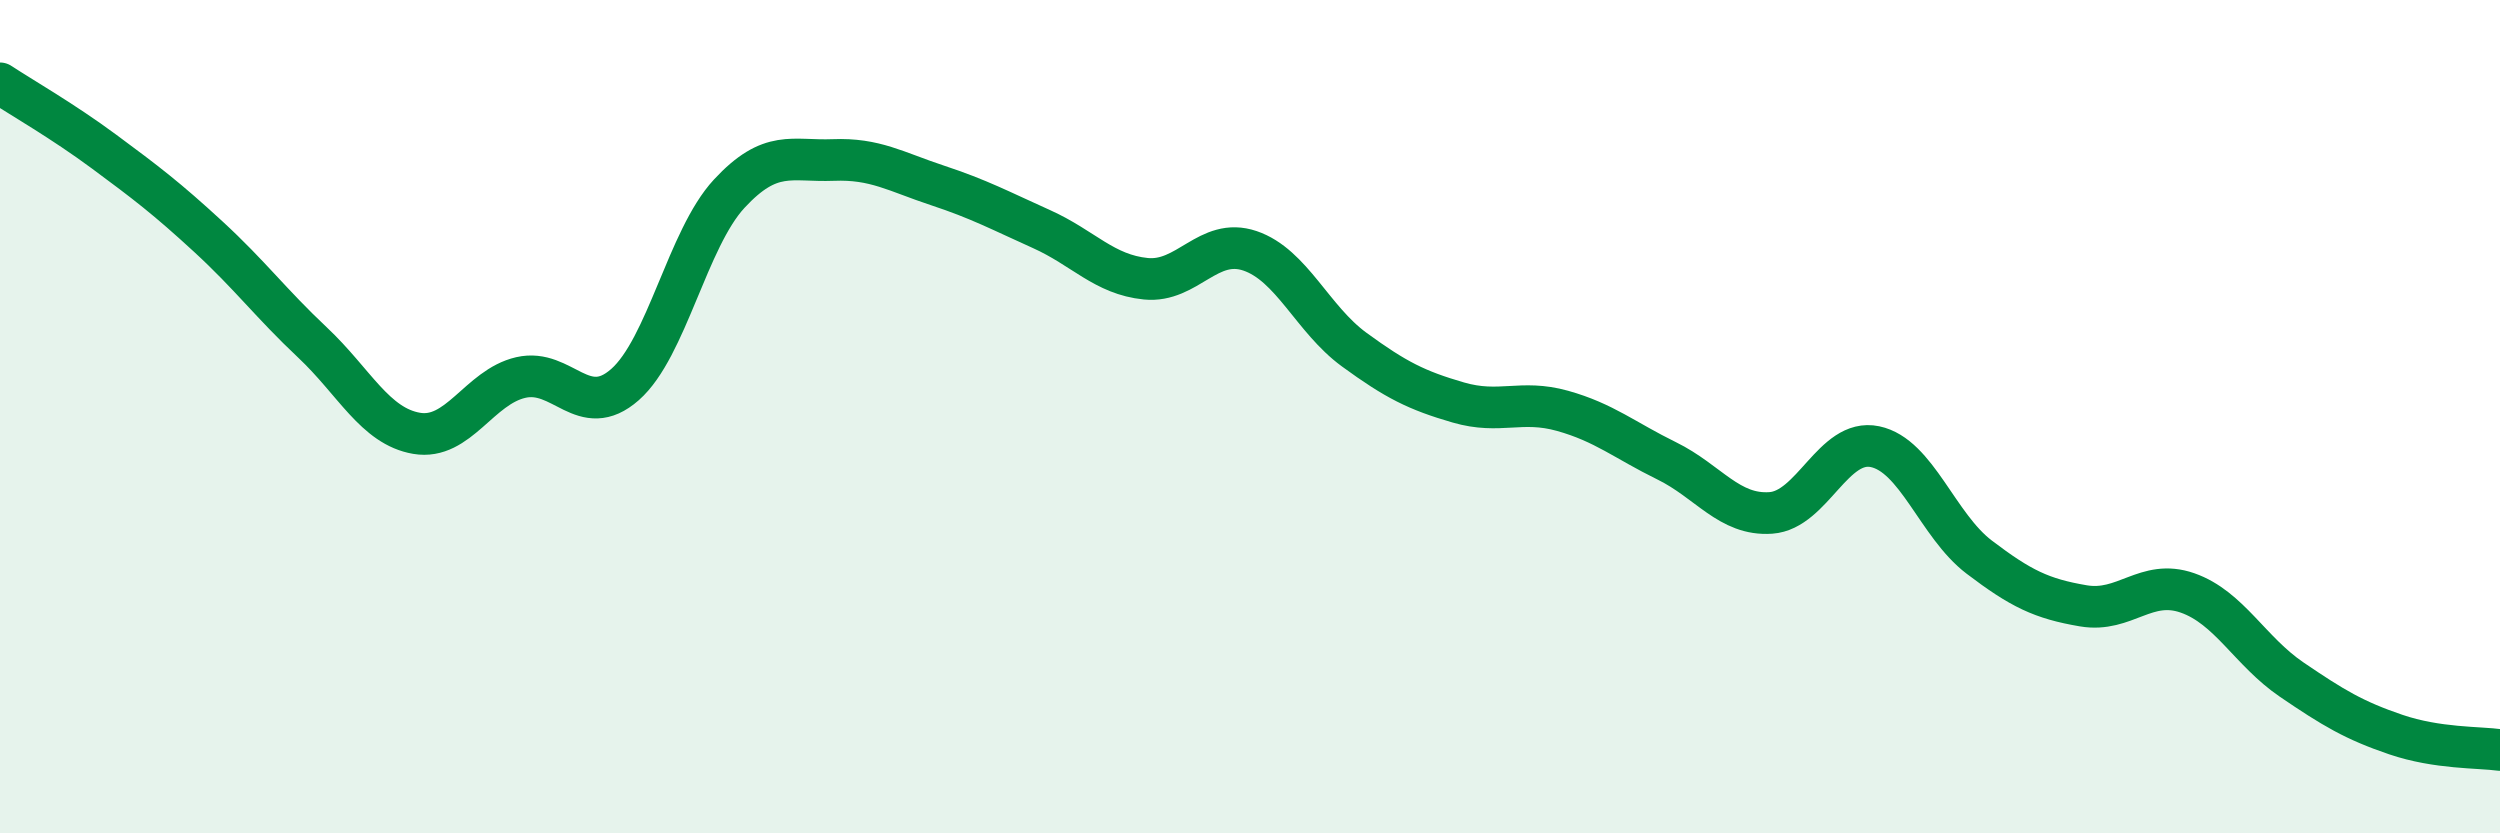
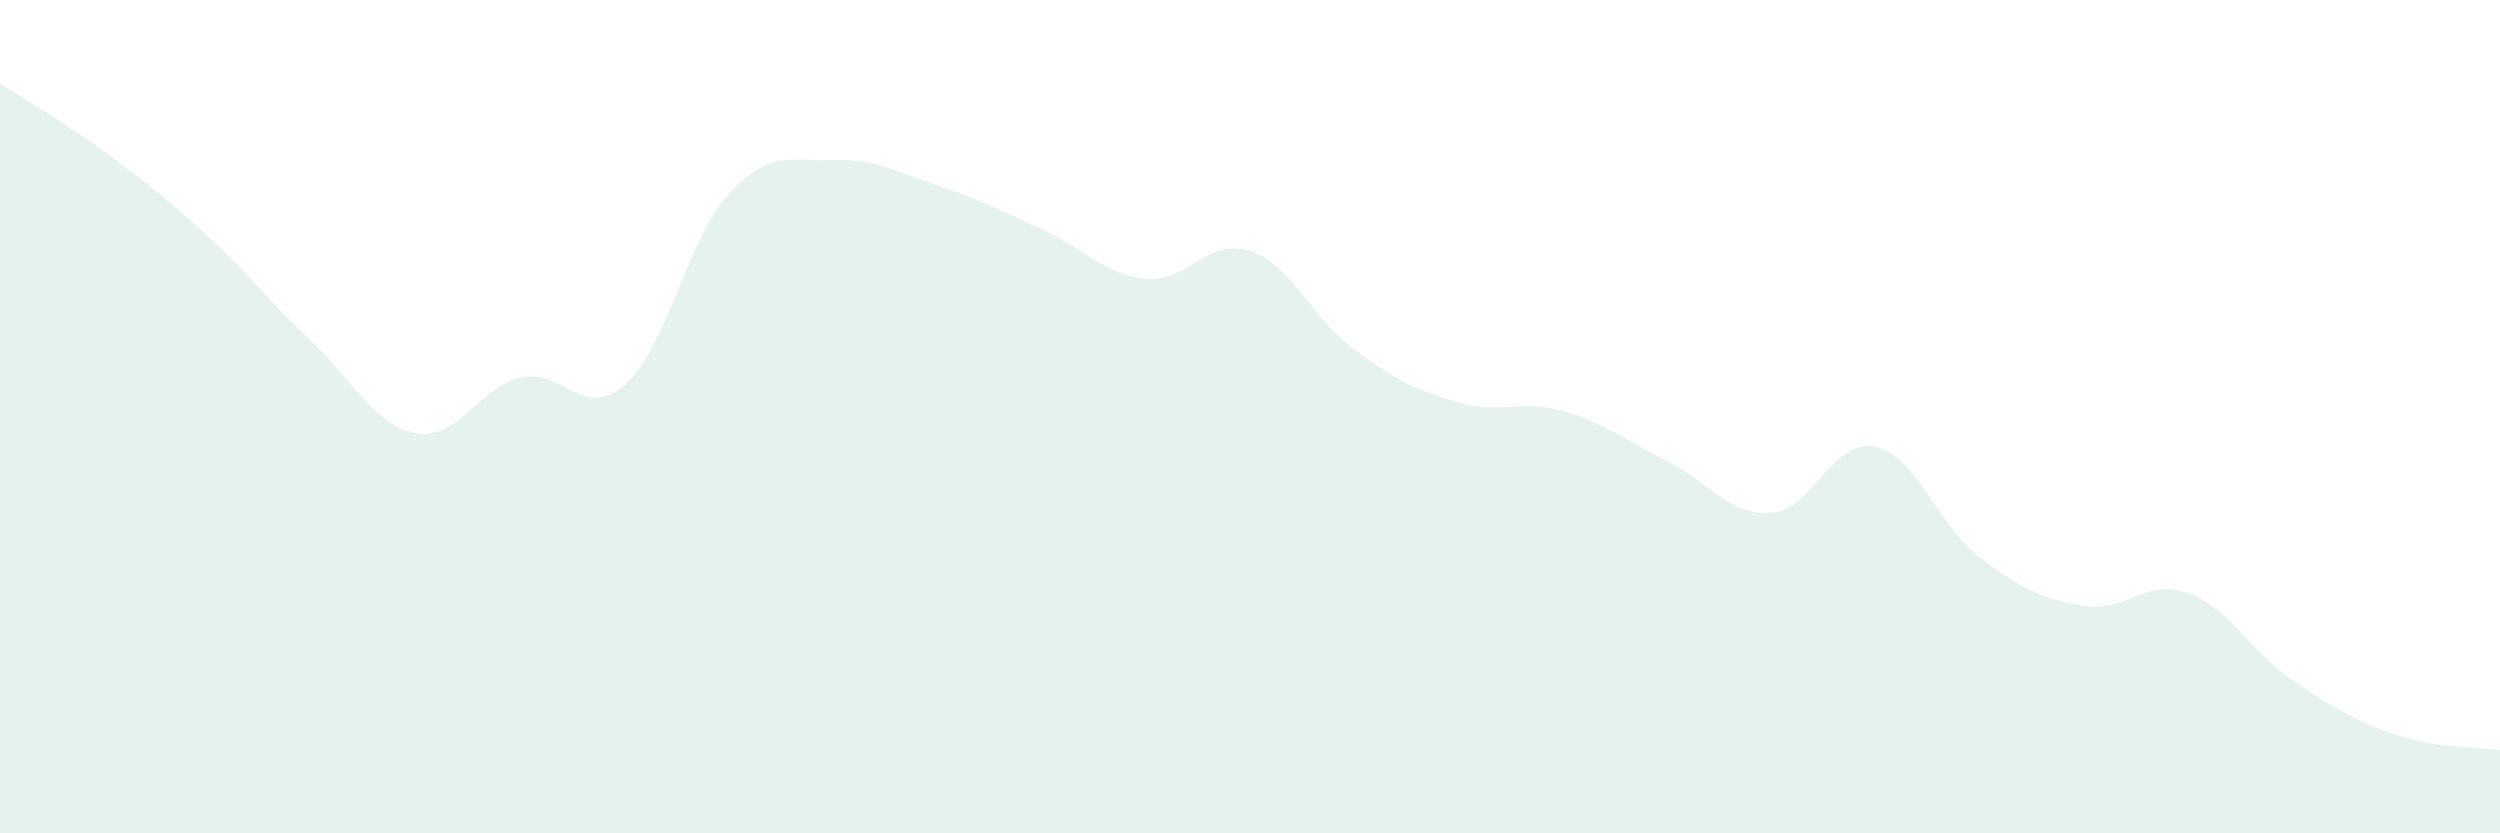
<svg xmlns="http://www.w3.org/2000/svg" width="60" height="20" viewBox="0 0 60 20">
  <path d="M 0,2 C 0.5,2.33 1.5,2.9 2.5,3.64 C 3.5,4.38 4,4.76 5,5.68 C 6,6.6 6.5,7.28 7.5,8.22 C 8.5,9.16 9,10.23 10,10.4 C 11,10.57 11.5,9.29 12.5,9.06 C 13.5,8.83 14,10.11 15,9.23 C 16,8.35 16.5,5.73 17.5,4.65 C 18.5,3.57 19,3.88 20,3.84 C 21,3.8 21.5,4.12 22.5,4.45 C 23.5,4.78 24,5.05 25,5.5 C 26,5.95 26.5,6.59 27.5,6.69 C 28.5,6.79 29,5.68 30,6.02 C 31,6.36 31.5,7.66 32.5,8.39 C 33.5,9.12 34,9.37 35,9.66 C 36,9.95 36.5,9.58 37.5,9.86 C 38.5,10.14 39,10.57 40,11.06 C 41,11.55 41.5,12.38 42.5,12.31 C 43.5,12.24 44,10.51 45,10.72 C 46,10.93 46.5,12.61 47.5,13.37 C 48.5,14.13 49,14.37 50,14.54 C 51,14.71 51.5,13.88 52.5,14.23 C 53.5,14.58 54,15.63 55,16.31 C 56,16.99 56.5,17.29 57.5,17.63 C 58.5,17.97 59.5,17.93 60,18L60 20L0 20Z" fill="#008740" opacity="0.1" stroke-linecap="round" stroke-linejoin="round" />
-   <path d="M 0,2 C 0.5,2.33 1.5,2.9 2.5,3.64 C 3.5,4.38 4,4.76 5,5.68 C 6,6.6 6.5,7.28 7.5,8.22 C 8.5,9.16 9,10.23 10,10.4 C 11,10.57 11.5,9.29 12.5,9.06 C 13.5,8.83 14,10.11 15,9.23 C 16,8.35 16.5,5.73 17.5,4.65 C 18.5,3.57 19,3.88 20,3.84 C 21,3.8 21.5,4.12 22.5,4.45 C 23.5,4.78 24,5.05 25,5.5 C 26,5.95 26.5,6.59 27.5,6.69 C 28.5,6.79 29,5.68 30,6.02 C 31,6.36 31.5,7.66 32.5,8.39 C 33.5,9.12 34,9.37 35,9.66 C 36,9.95 36.5,9.58 37.5,9.86 C 38.5,10.14 39,10.57 40,11.06 C 41,11.55 41.5,12.38 42.5,12.31 C 43.5,12.24 44,10.51 45,10.72 C 46,10.93 46.5,12.61 47.5,13.37 C 48.5,14.13 49,14.37 50,14.54 C 51,14.71 51.5,13.88 52.5,14.23 C 53.5,14.58 54,15.63 55,16.31 C 56,16.99 56.5,17.29 57.5,17.63 C 58.5,17.97 59.5,17.93 60,18" stroke="#008740" stroke-width="1" fill="none" stroke-linecap="round" stroke-linejoin="round" />
</svg>